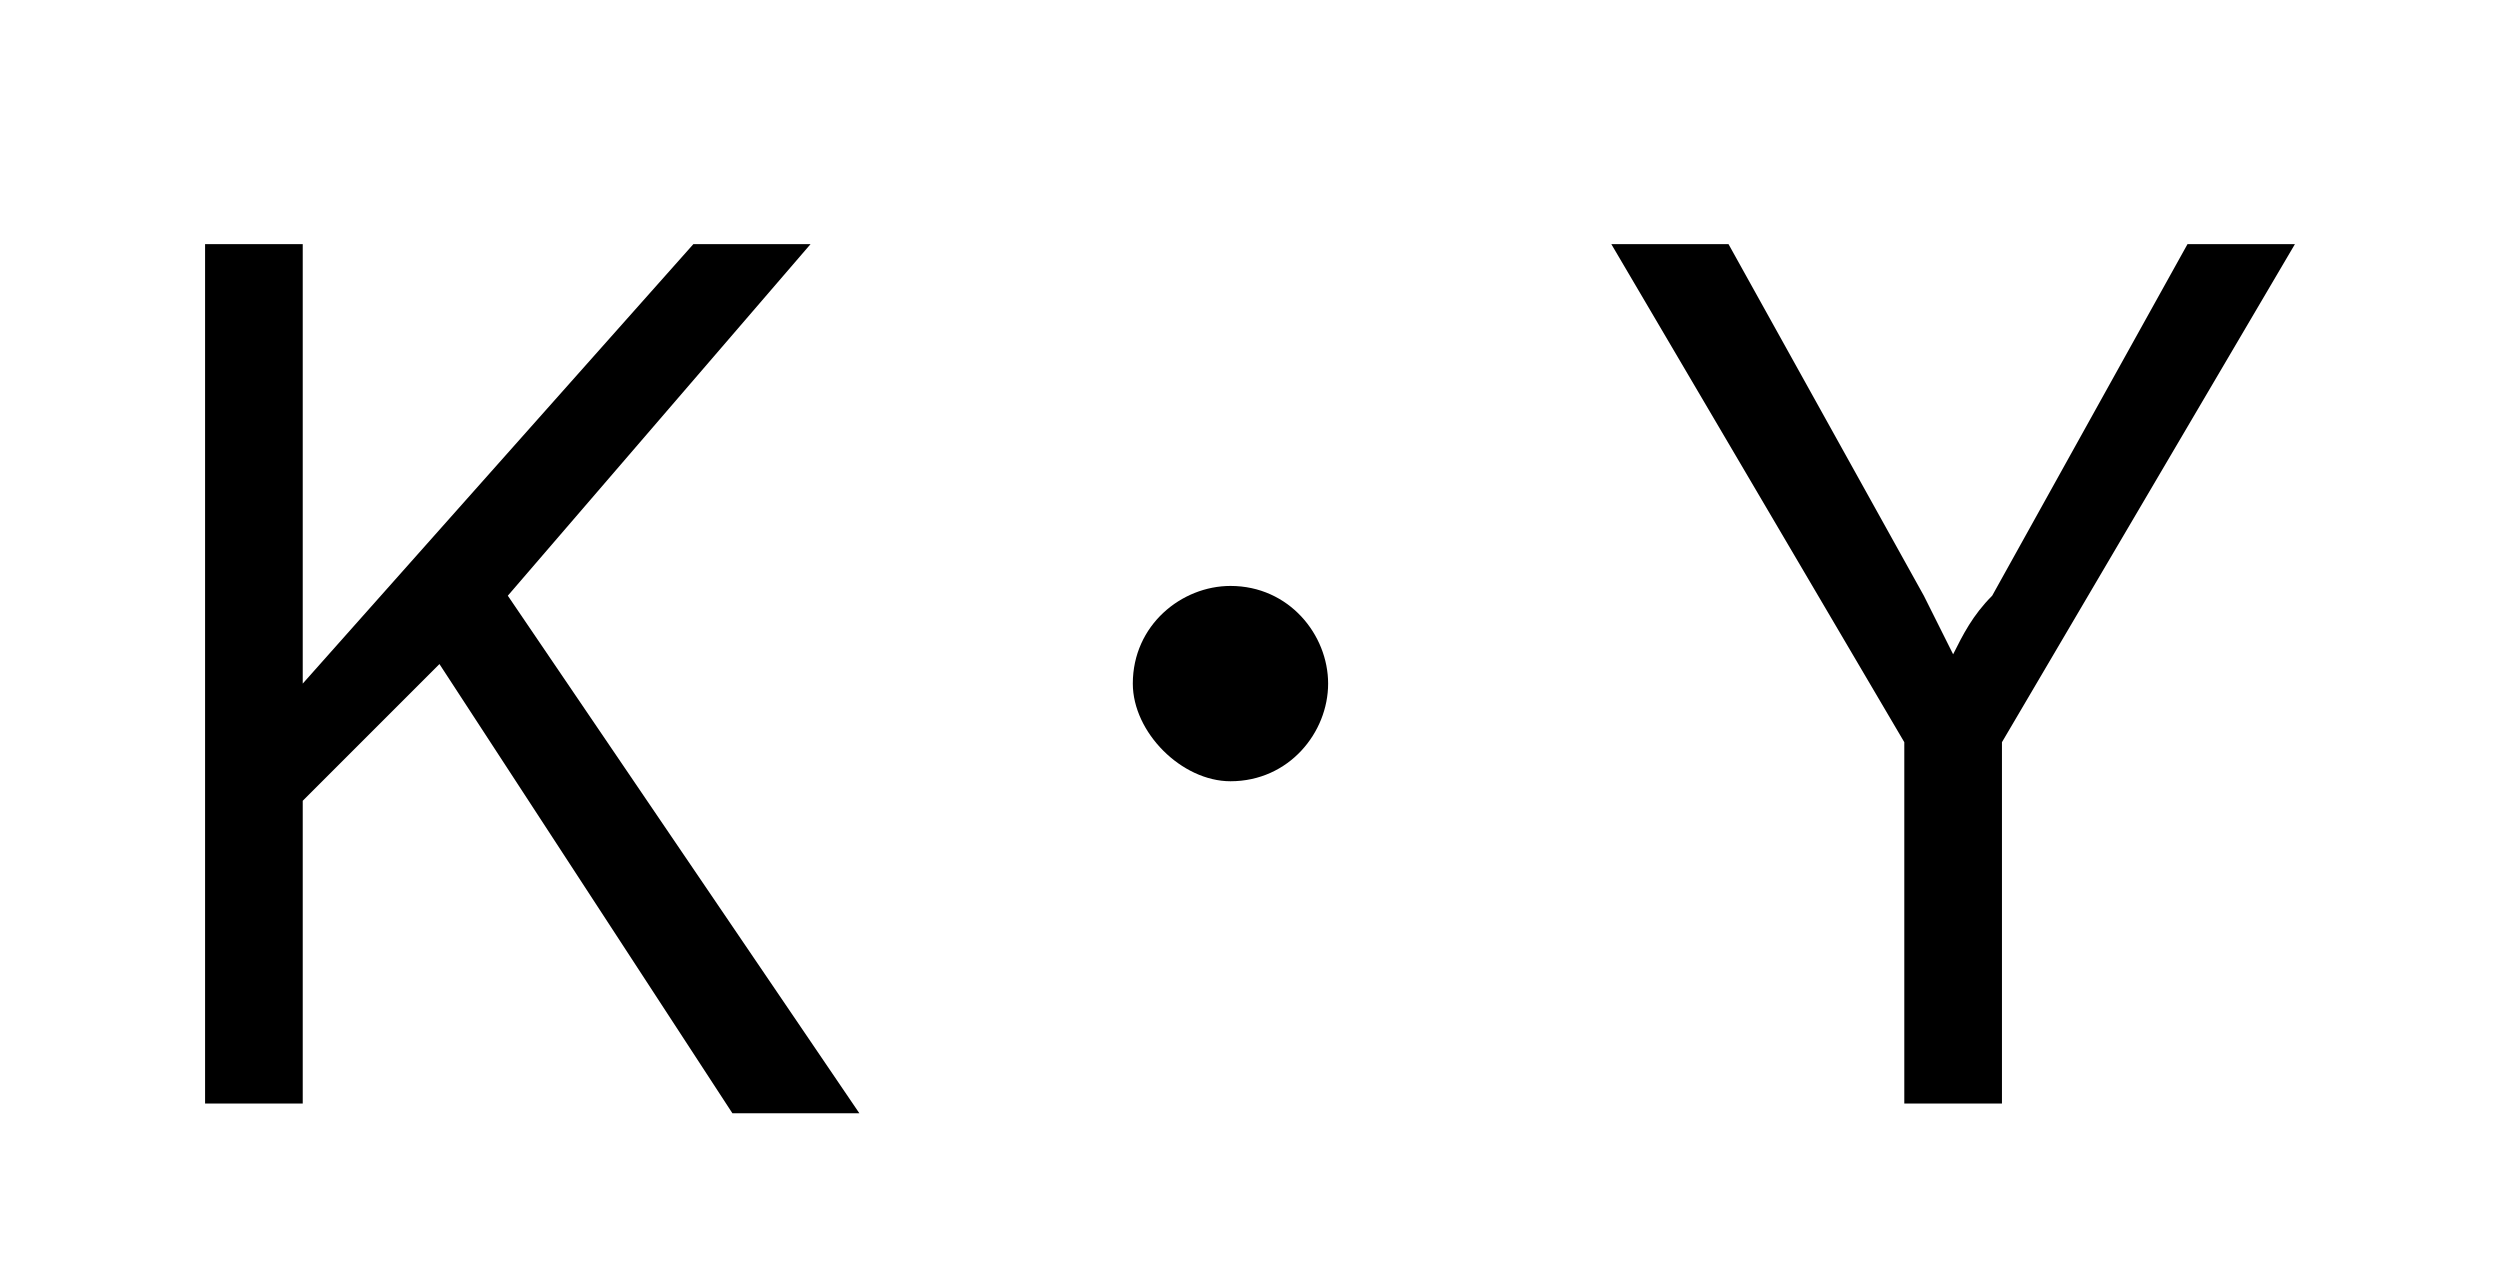
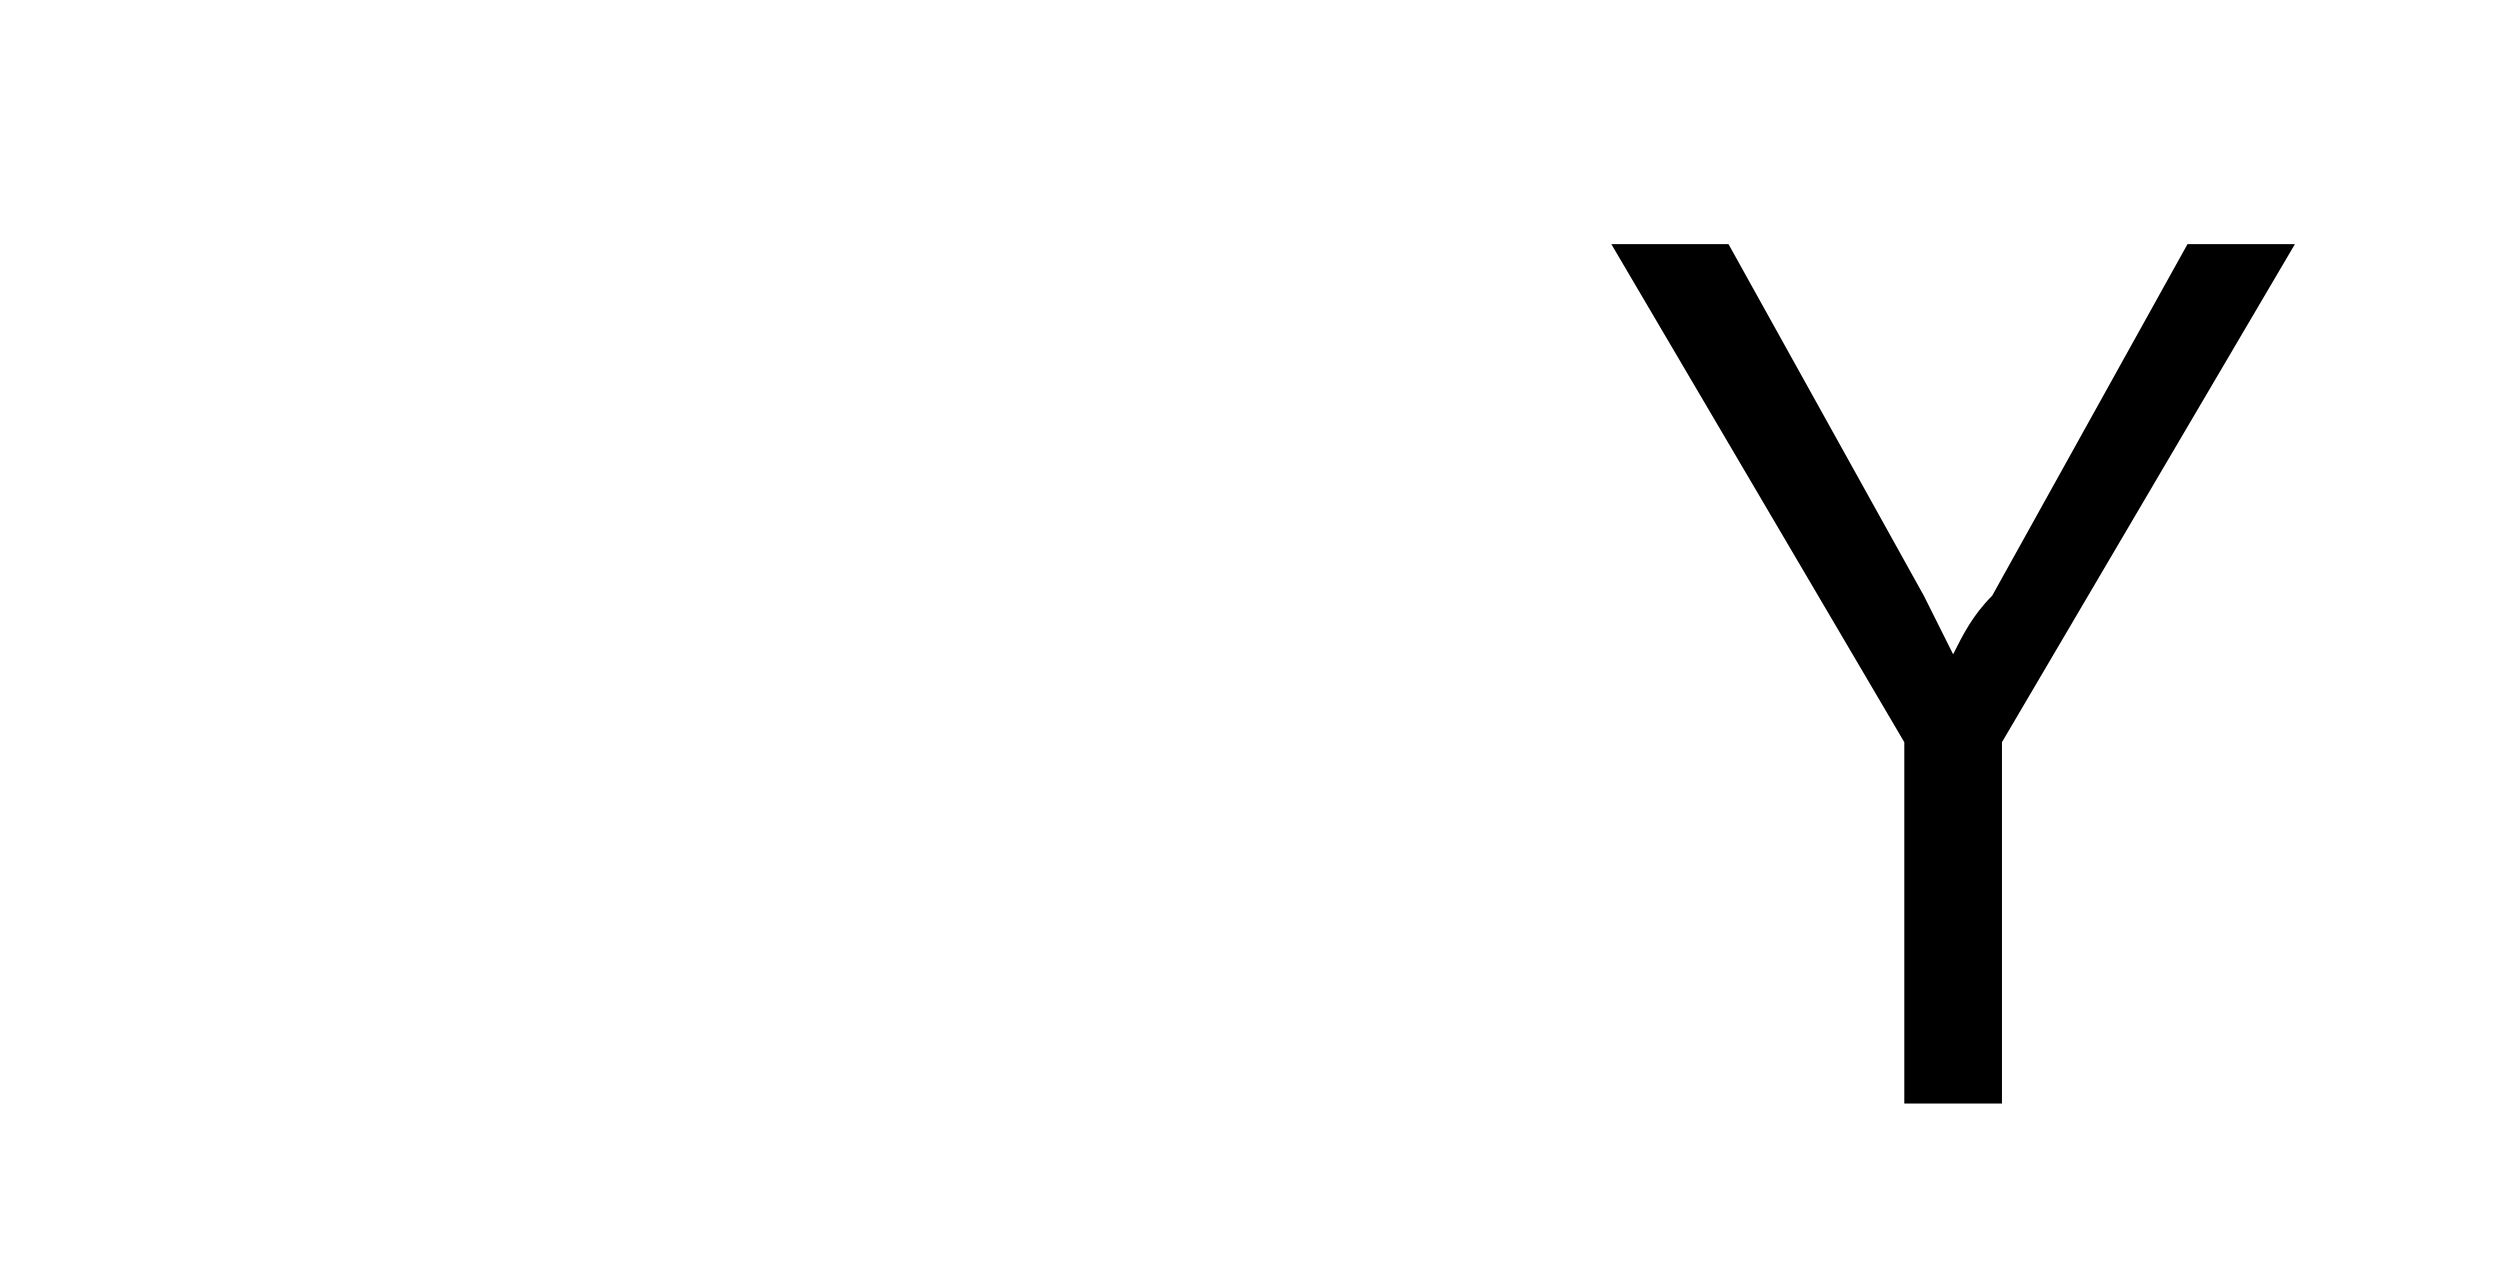
<svg xmlns="http://www.w3.org/2000/svg" version="1.1" id="レイヤー_1" x="0px" y="0px" viewBox="0 0 25.6 13" style="enable-background:new 0 0 25.6 13;" xml:space="preserve">
  <g>
-     <path d="M5.2,6.1l3.6,5.3H7.5l-3-4.6L3.1,8.2v3.1h-1V2.5h1v4.5l4-4.5h1.2L5.2,6.1z" />
-     <path d="M13.6,7c0,0.5-0.4,1-1,1c-0.5,0-1-0.5-1-1c0-0.6,0.5-1,1-1C13.2,6,13.6,6.5,13.6,7z" />
    <path d="M20.5,7.6v3.7h-1V7.6l-3-5.1h1.2l2,3.6c0.1,0.2,0.2,0.4,0.3,0.6c0.1-0.2,0.2-0.4,0.4-0.6l2-3.6h1.1L20.5,7.6z" />
  </g>
</svg>